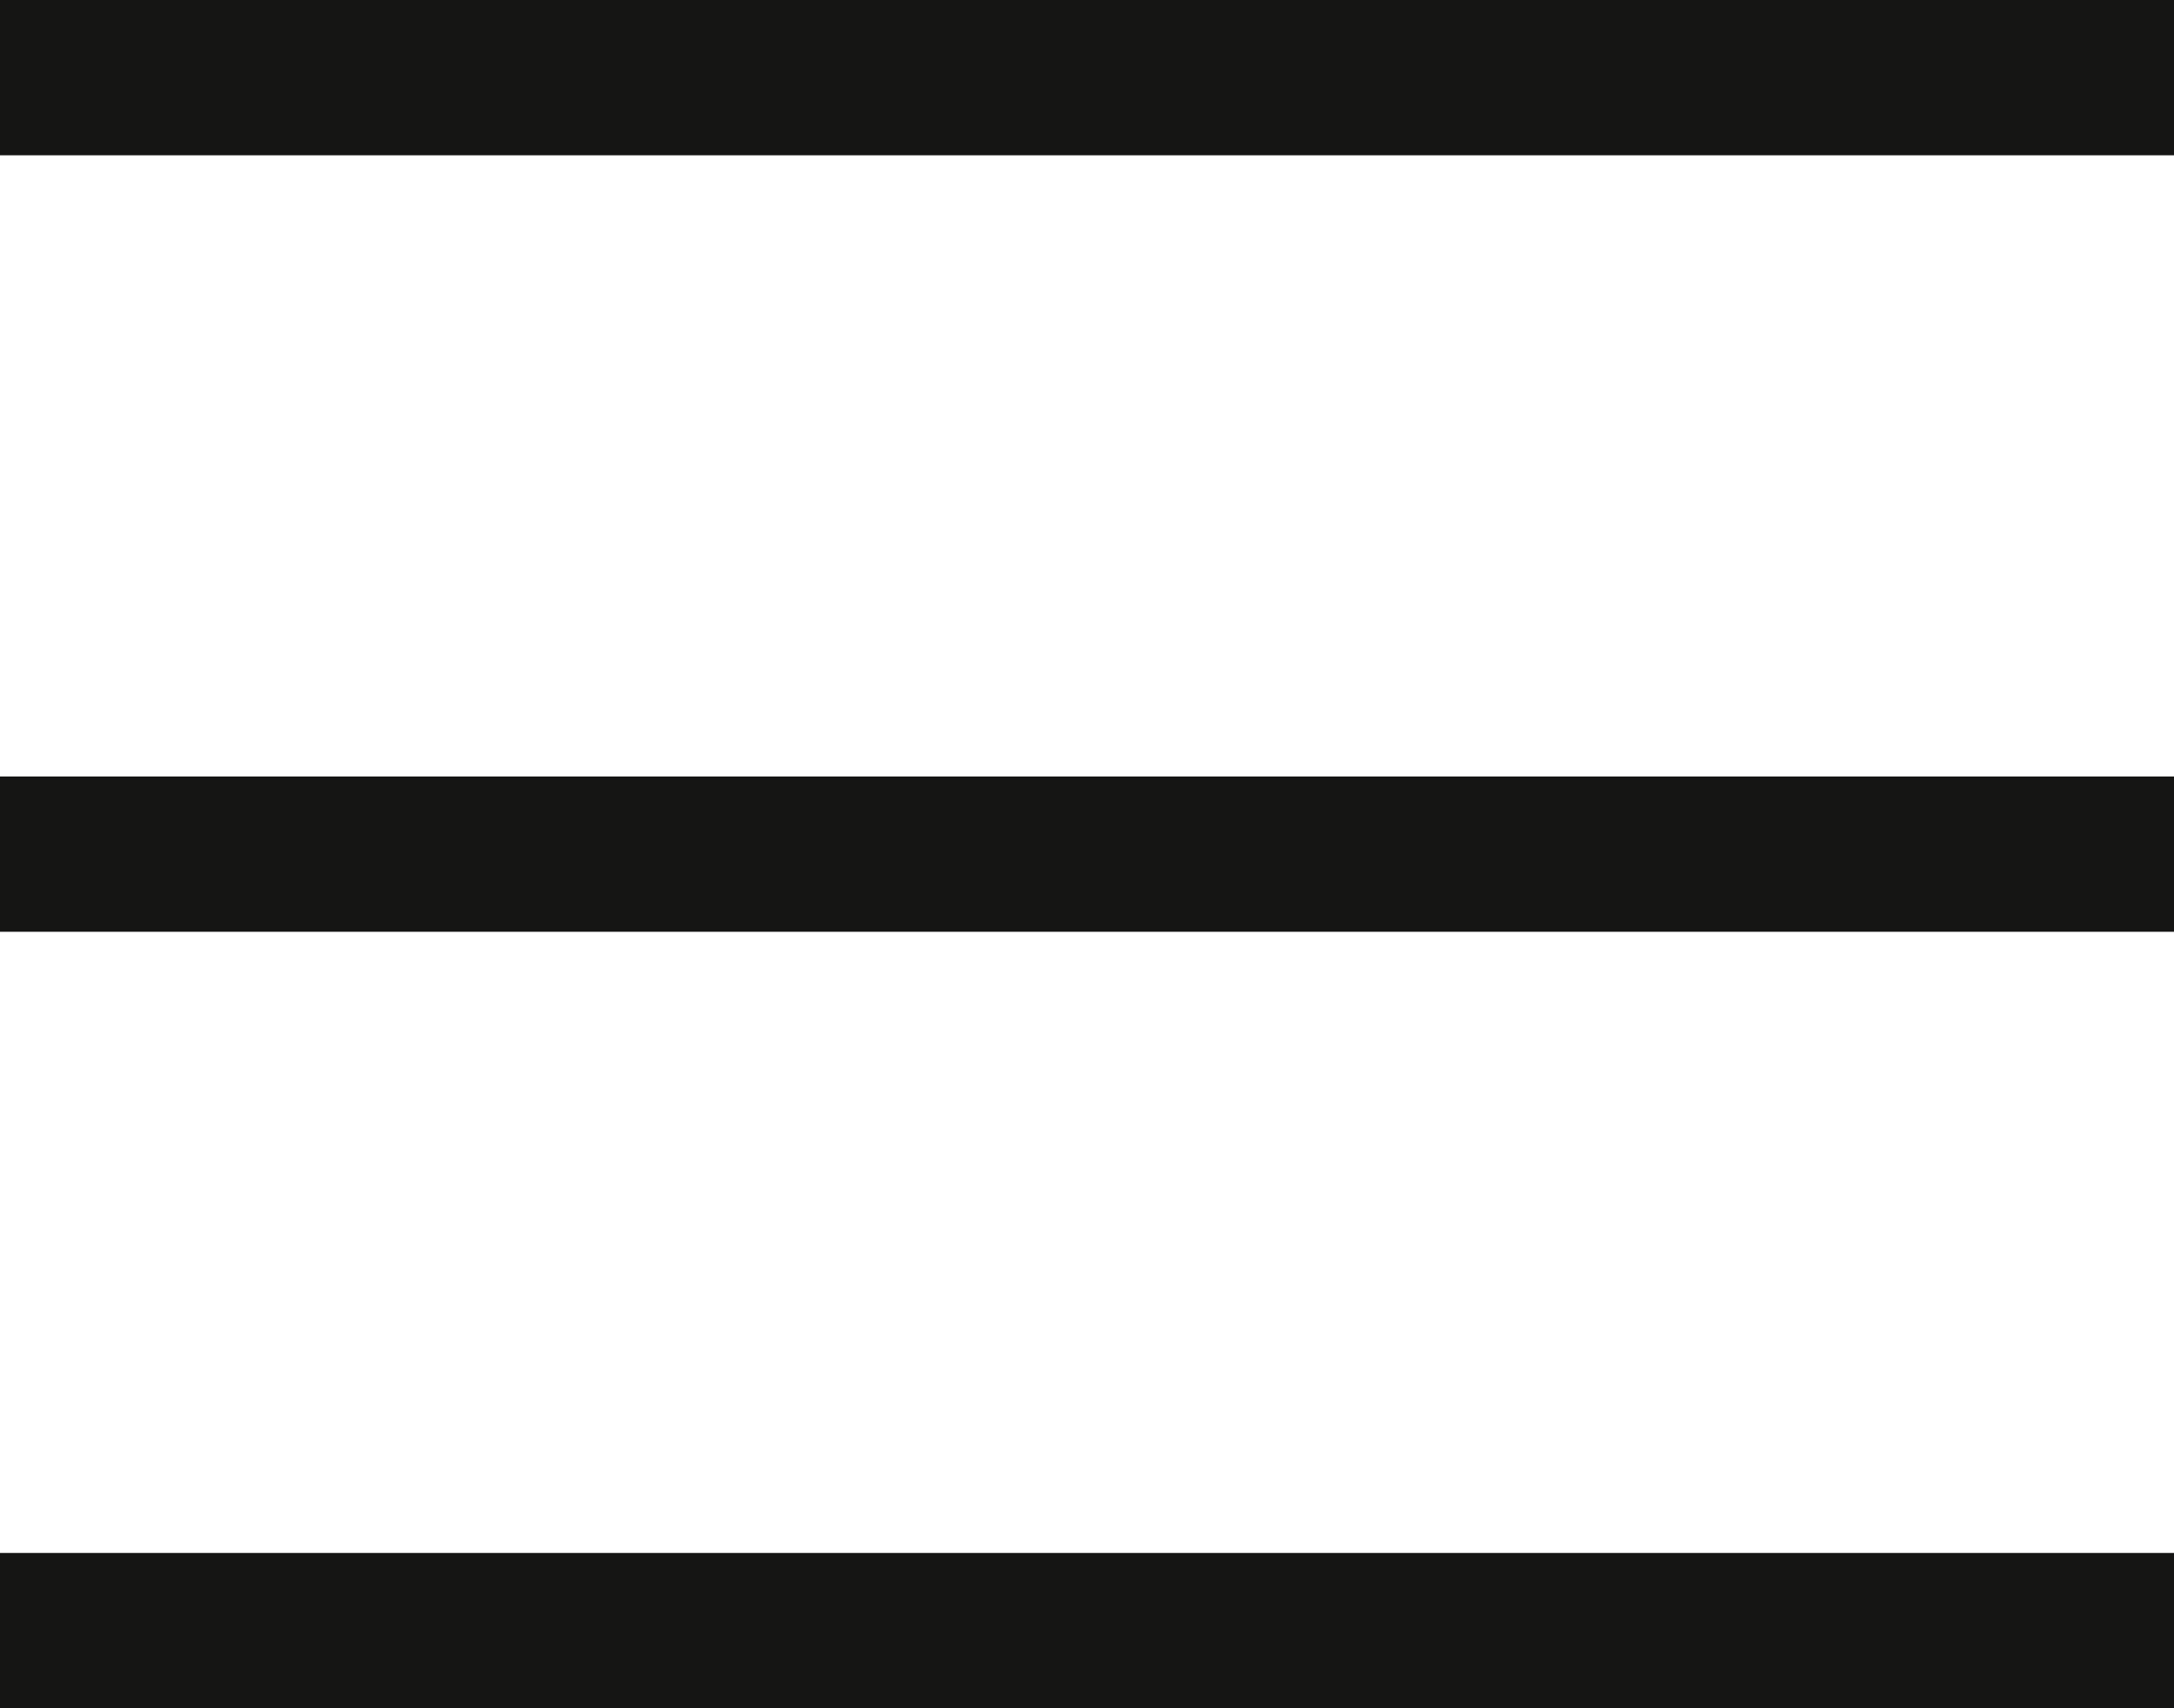
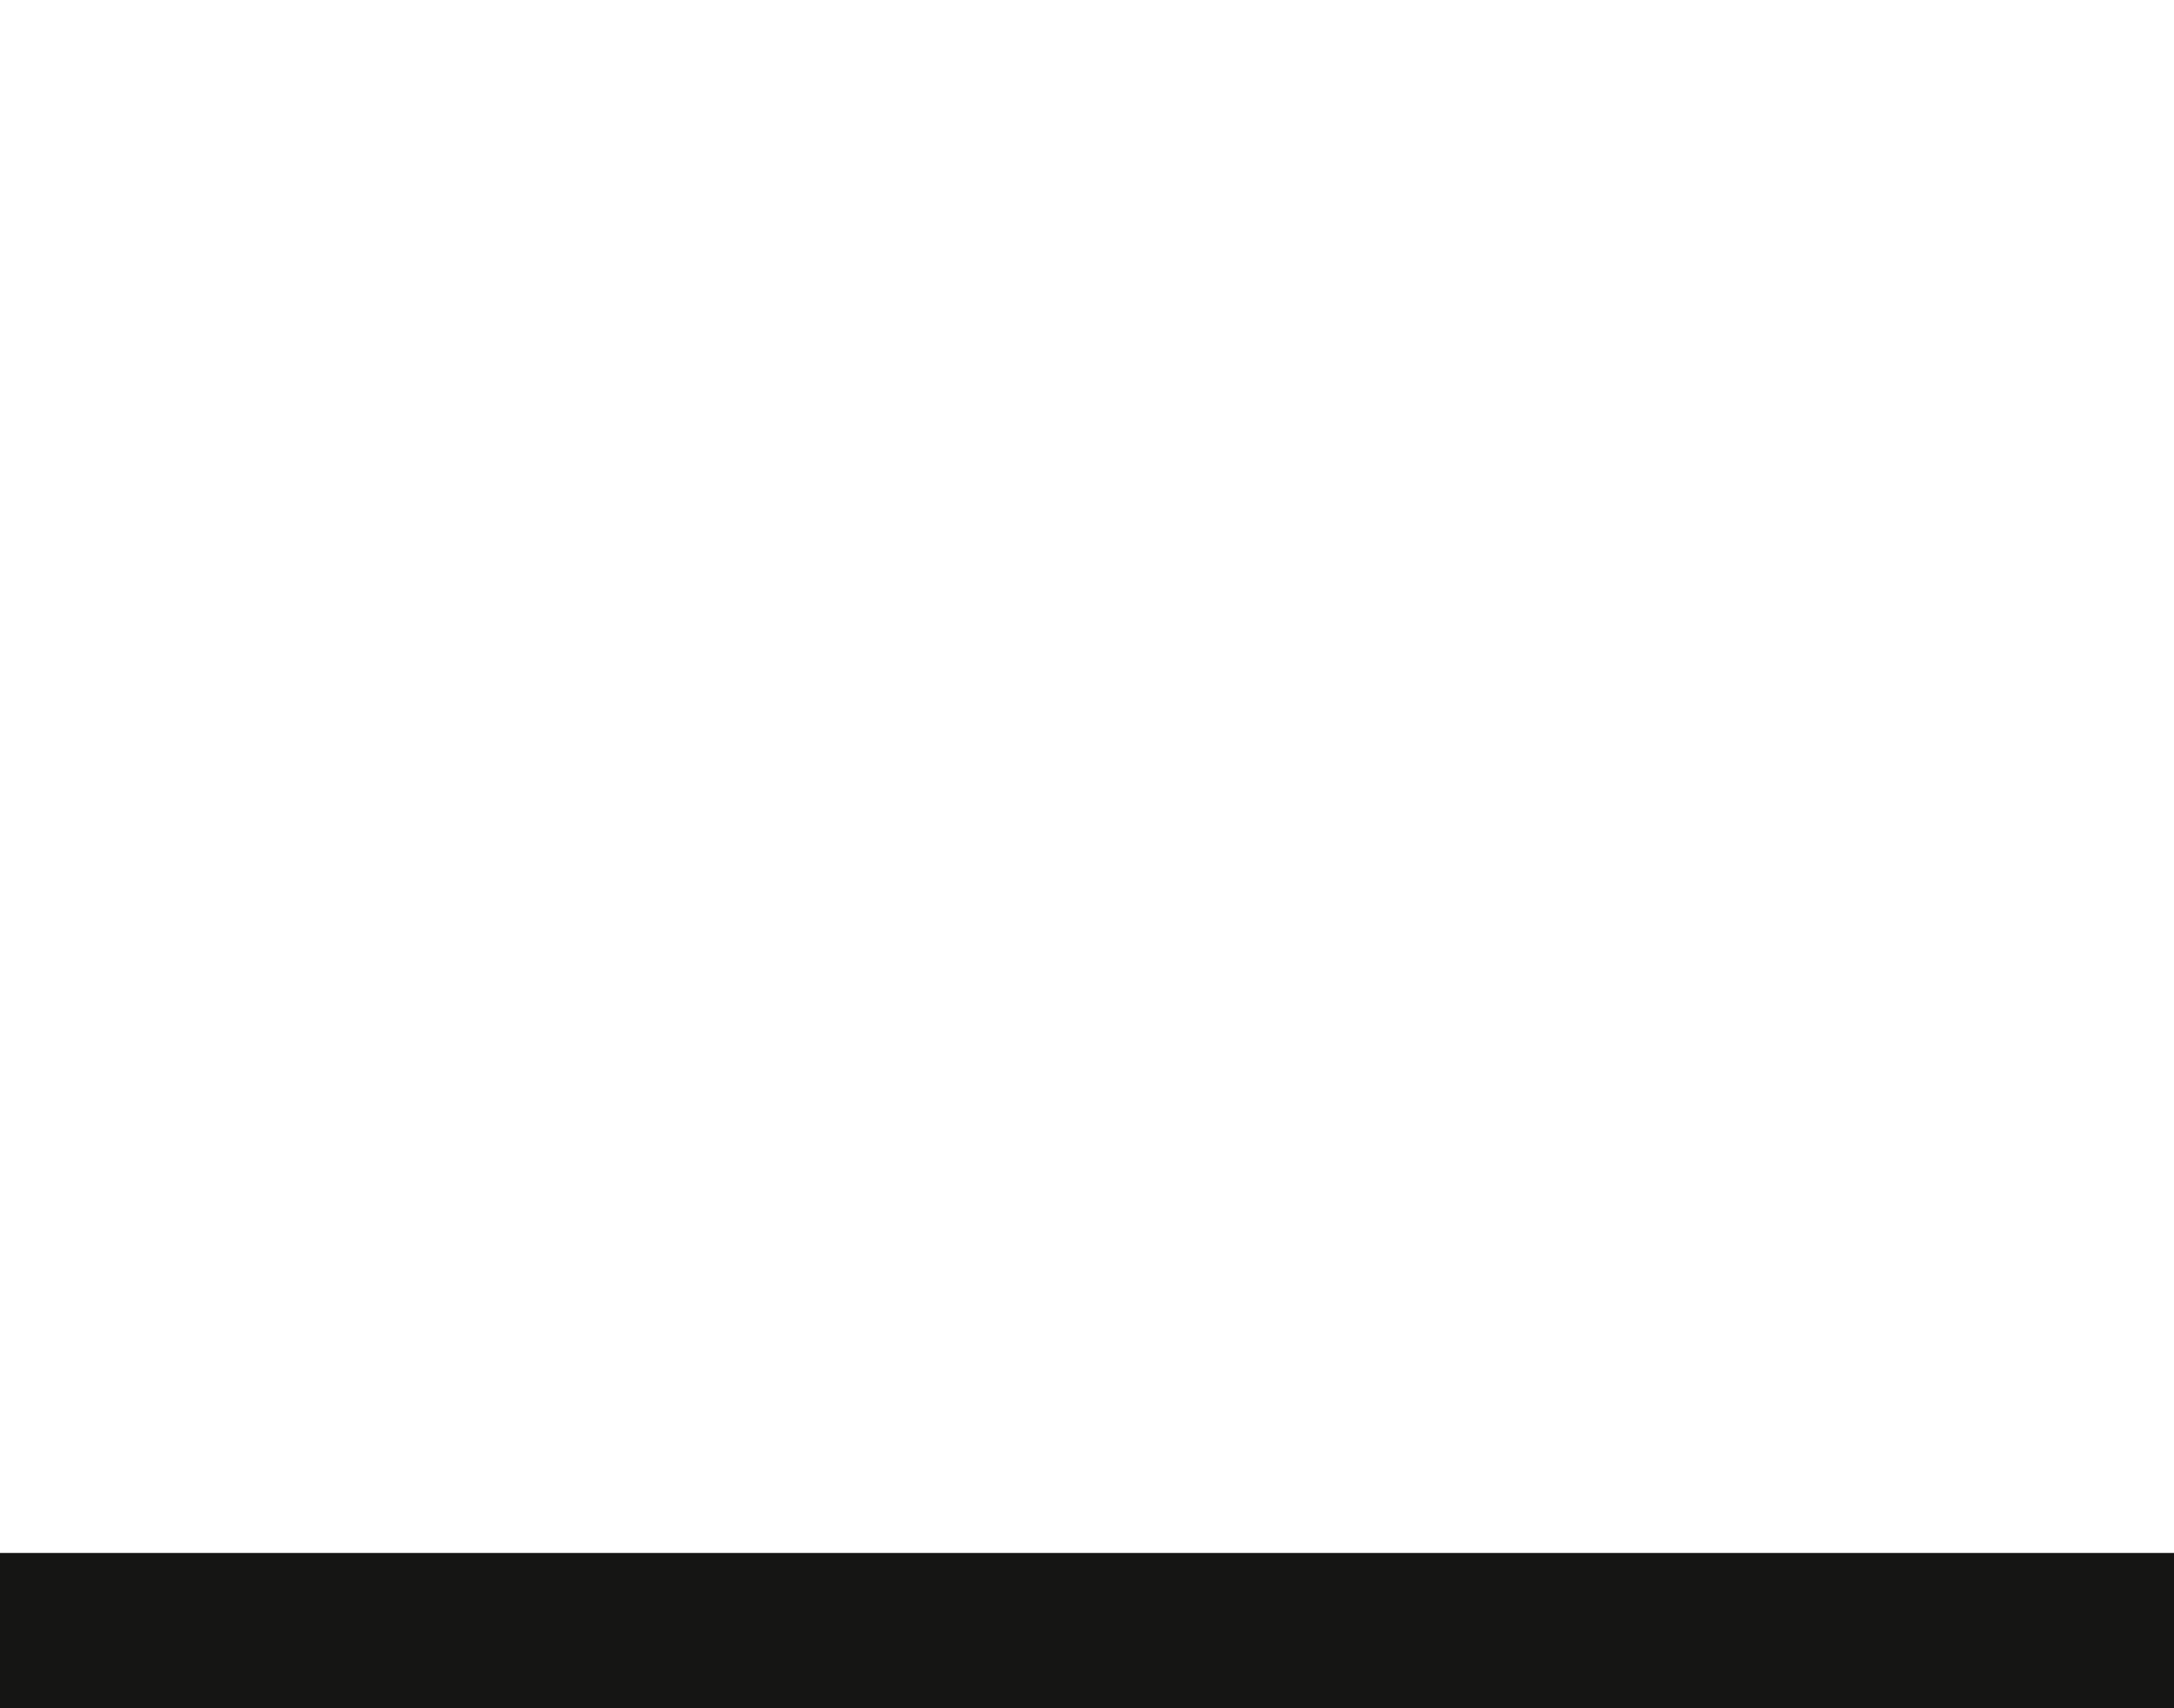
<svg xmlns="http://www.w3.org/2000/svg" width="28" height="22" viewBox="0 0 28 22" fill="none">
  <path d="M0 20H28V22H0V20Z" fill="#151514" />
-   <path d="M0 10H28V12H0V10Z" fill="#151514" />
-   <path d="M0 0H28V2H0V0Z" fill="#151514" />
+   <path d="M0 0V2H0V0Z" fill="#151514" />
</svg>